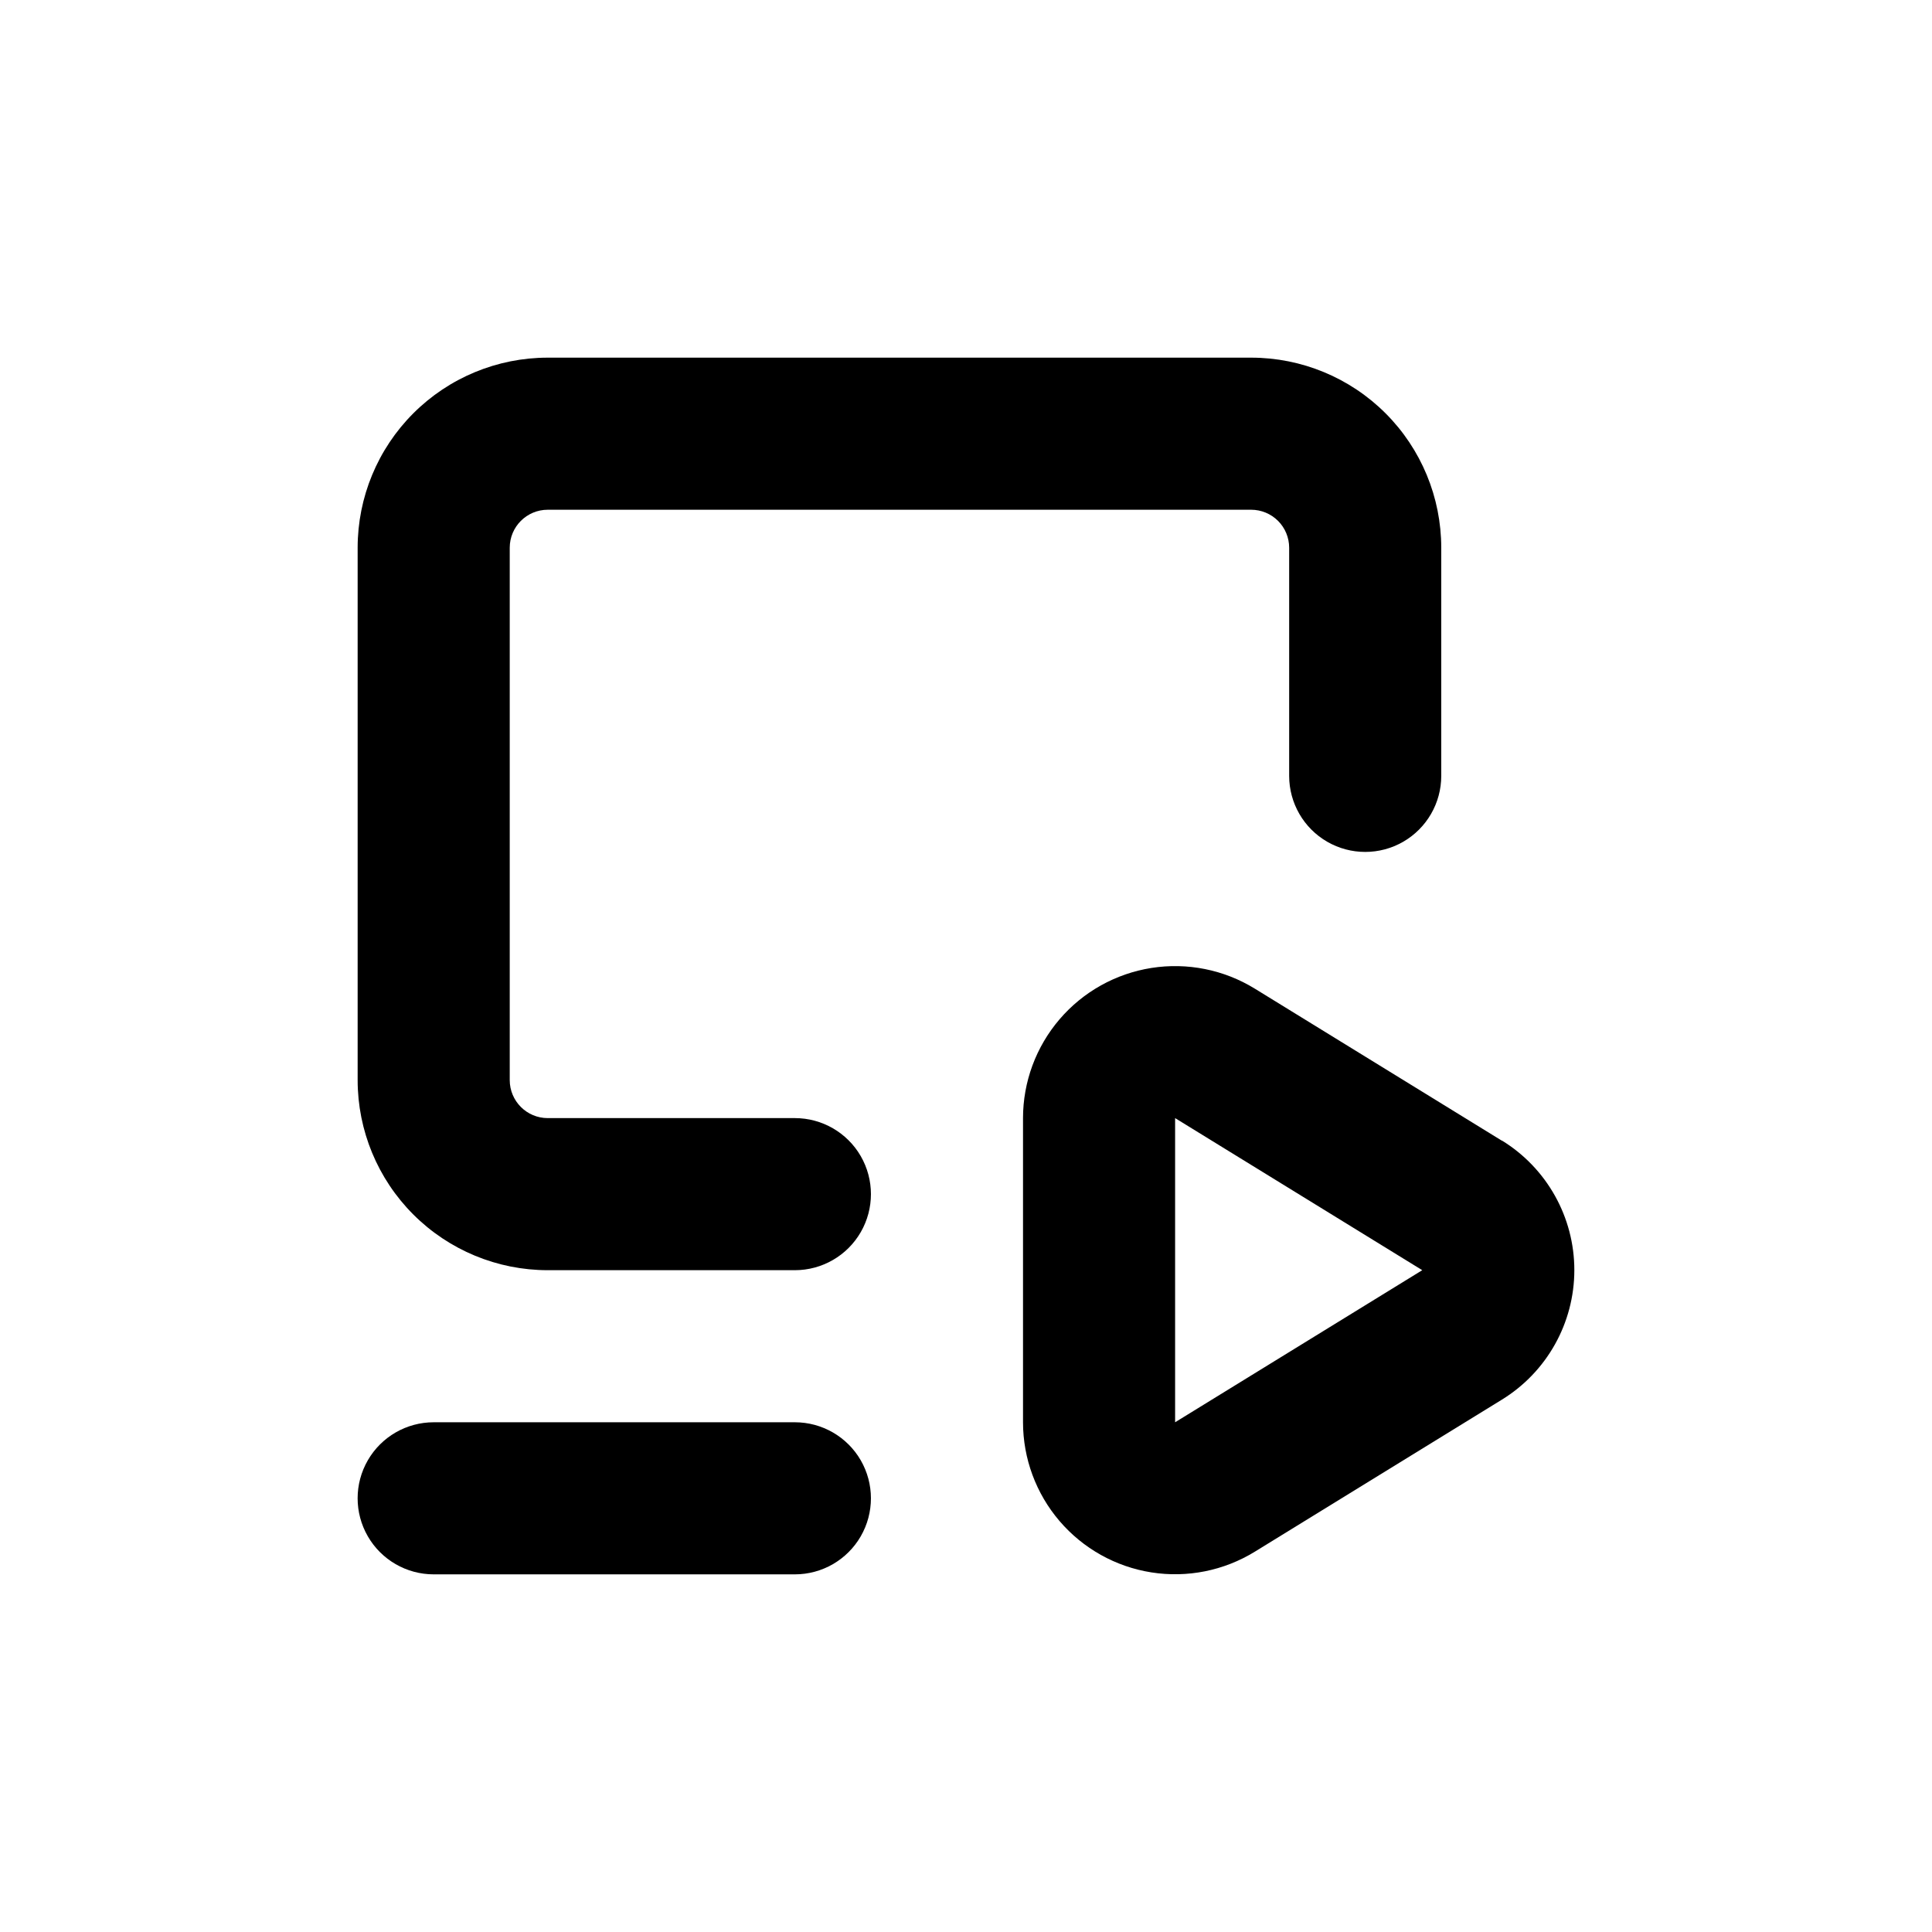
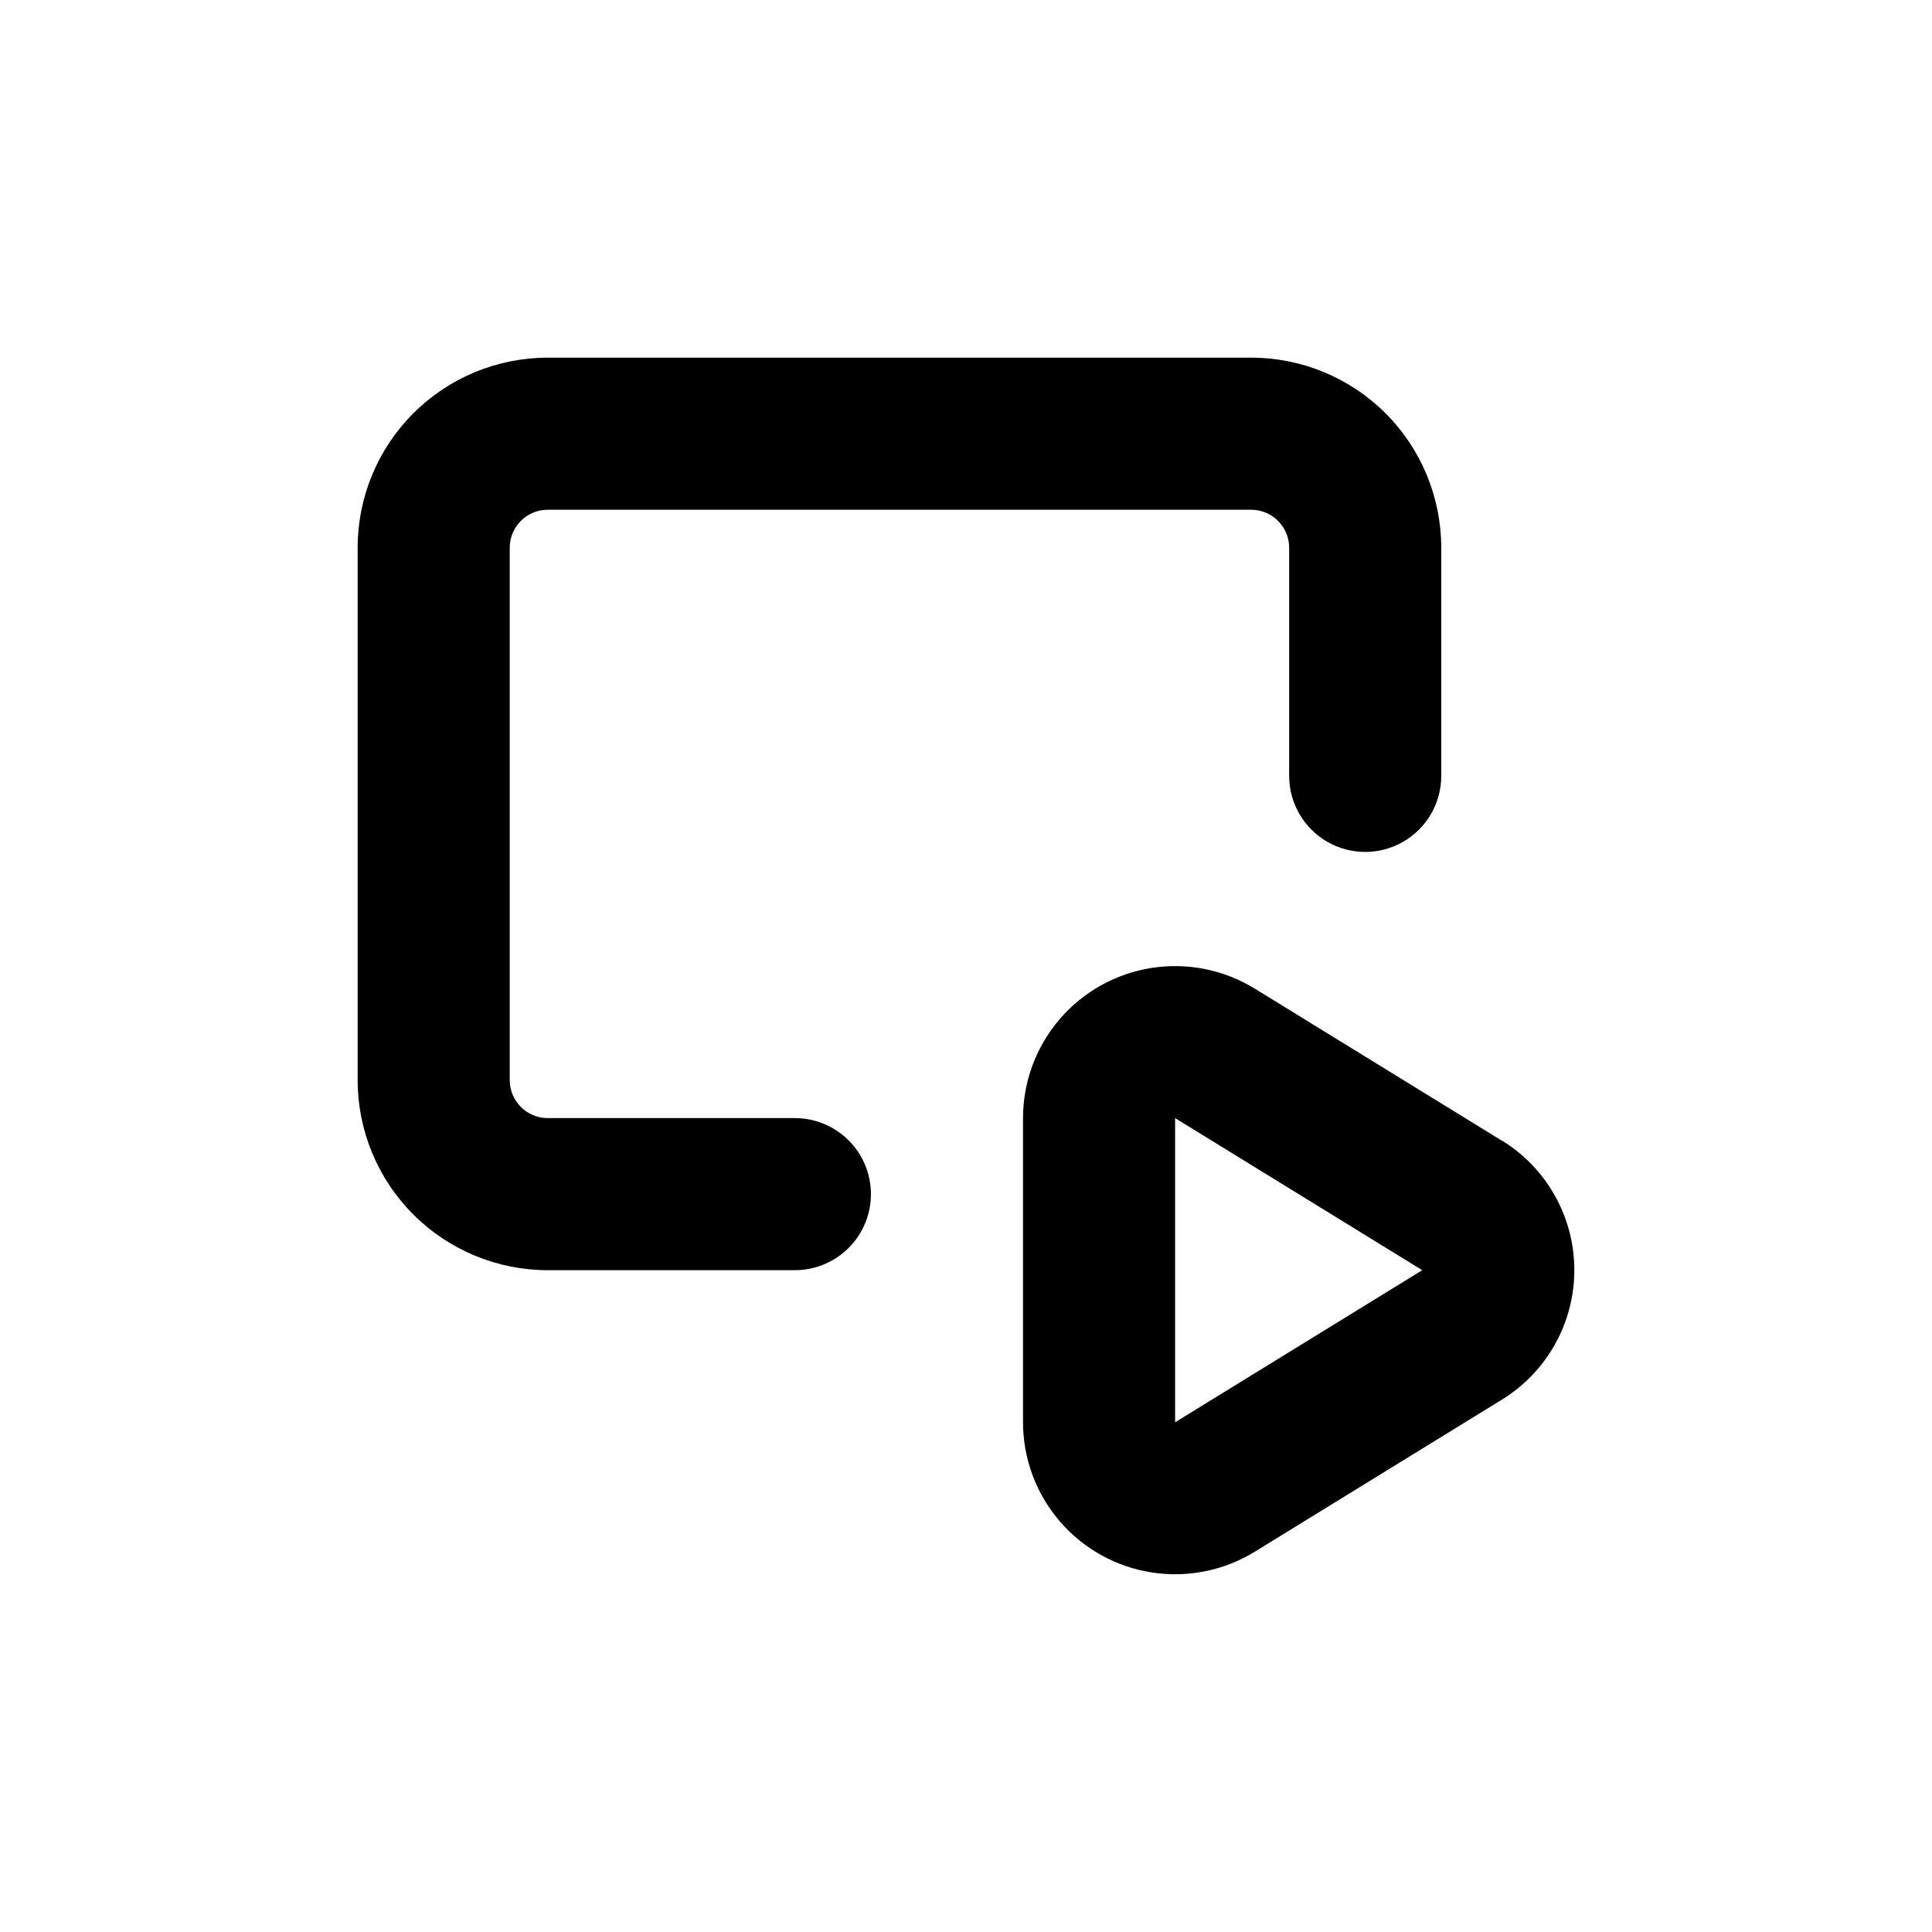
<svg xmlns="http://www.w3.org/2000/svg" fill="#000000" width="800px" height="800px" version="1.1" viewBox="144 144 512 512">
  <g>
    <path d="m542.02 446.3-65.496-40.305c-8.18-5.027-17.883-6.969-27.367-5.481-9.484 1.492-18.125 6.316-24.367 13.613-6.242 7.293-9.676 16.578-9.68 26.18v80.609c0.004 9.598 3.438 18.883 9.68 26.176 6.242 7.297 14.883 12.125 24.367 13.613 9.484 1.492 19.188-0.453 27.367-5.481l65.496-40.305c11.926-7.336 19.195-20.332 19.195-34.336 0-14-7.269-27-19.195-34.332zm-86.605 74.617v-80.609l65.496 40.305z" />
    <path d="m238.78 430.23c0 13.363 5.305 26.176 14.754 35.625 9.449 9.449 22.262 14.758 35.625 14.758h65.496c7.199 0 13.852-3.844 17.453-10.078 3.598-6.234 3.598-13.918 0-20.152-3.602-6.234-10.254-10.074-17.453-10.074h-65.496c-5.566 0-10.074-4.512-10.074-10.078v-141.07c0-5.566 4.508-10.074 10.074-10.074h186.41c2.672 0 5.234 1.059 7.125 2.949 1.891 1.891 2.949 4.453 2.949 7.125v60.457c0 7.199 3.844 13.852 10.078 17.453 6.234 3.598 13.918 3.598 20.152 0 6.234-3.602 10.074-10.254 10.074-17.453v-60.457c0-13.363-5.305-26.176-14.754-35.625-9.449-9.449-22.262-14.754-35.625-14.754h-186.41c-13.363 0-26.176 5.305-35.625 14.754-9.449 9.449-14.754 22.262-14.754 35.625z" />
-     <path d="m258.93 561.22h95.723c7.199 0 13.852-3.844 17.453-10.078 3.598-6.234 3.598-13.918 0-20.152-3.602-6.234-10.254-10.074-17.453-10.074h-95.723c-7.203 0-13.855 3.84-17.453 10.074-3.602 6.234-3.602 13.918 0 20.152 3.598 6.234 10.25 10.078 17.453 10.078z" />
  </g>
</svg>